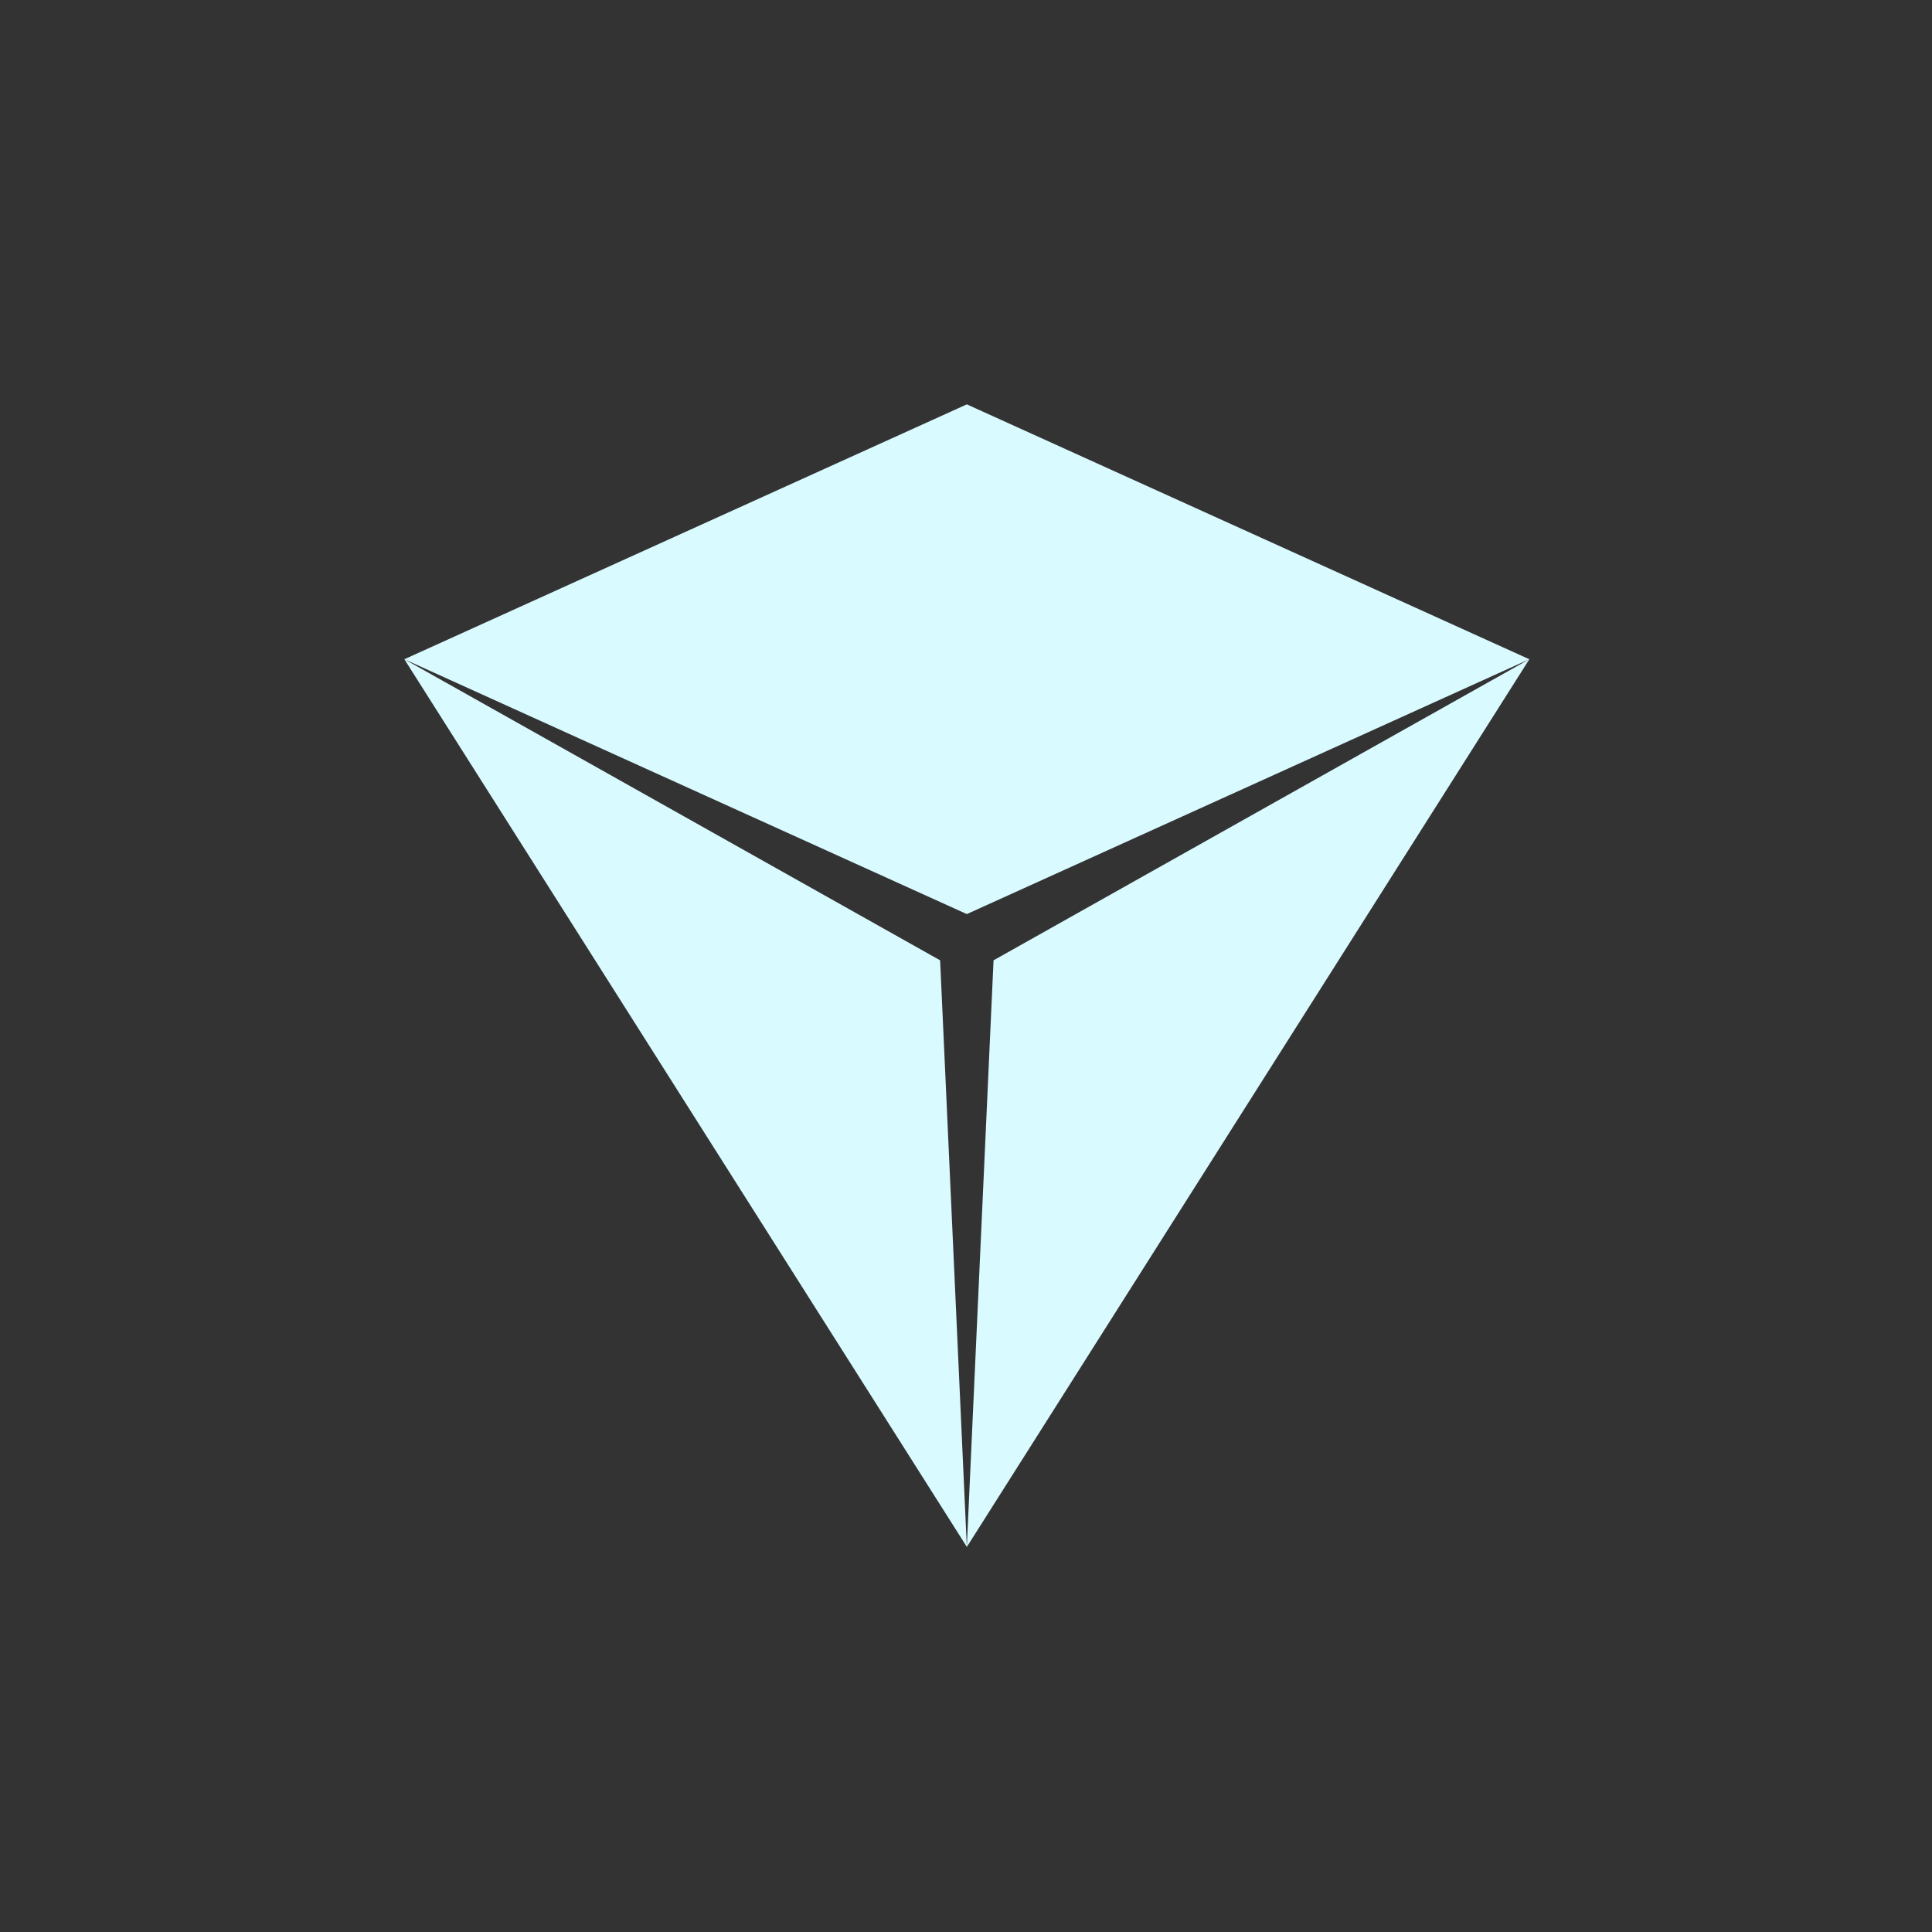
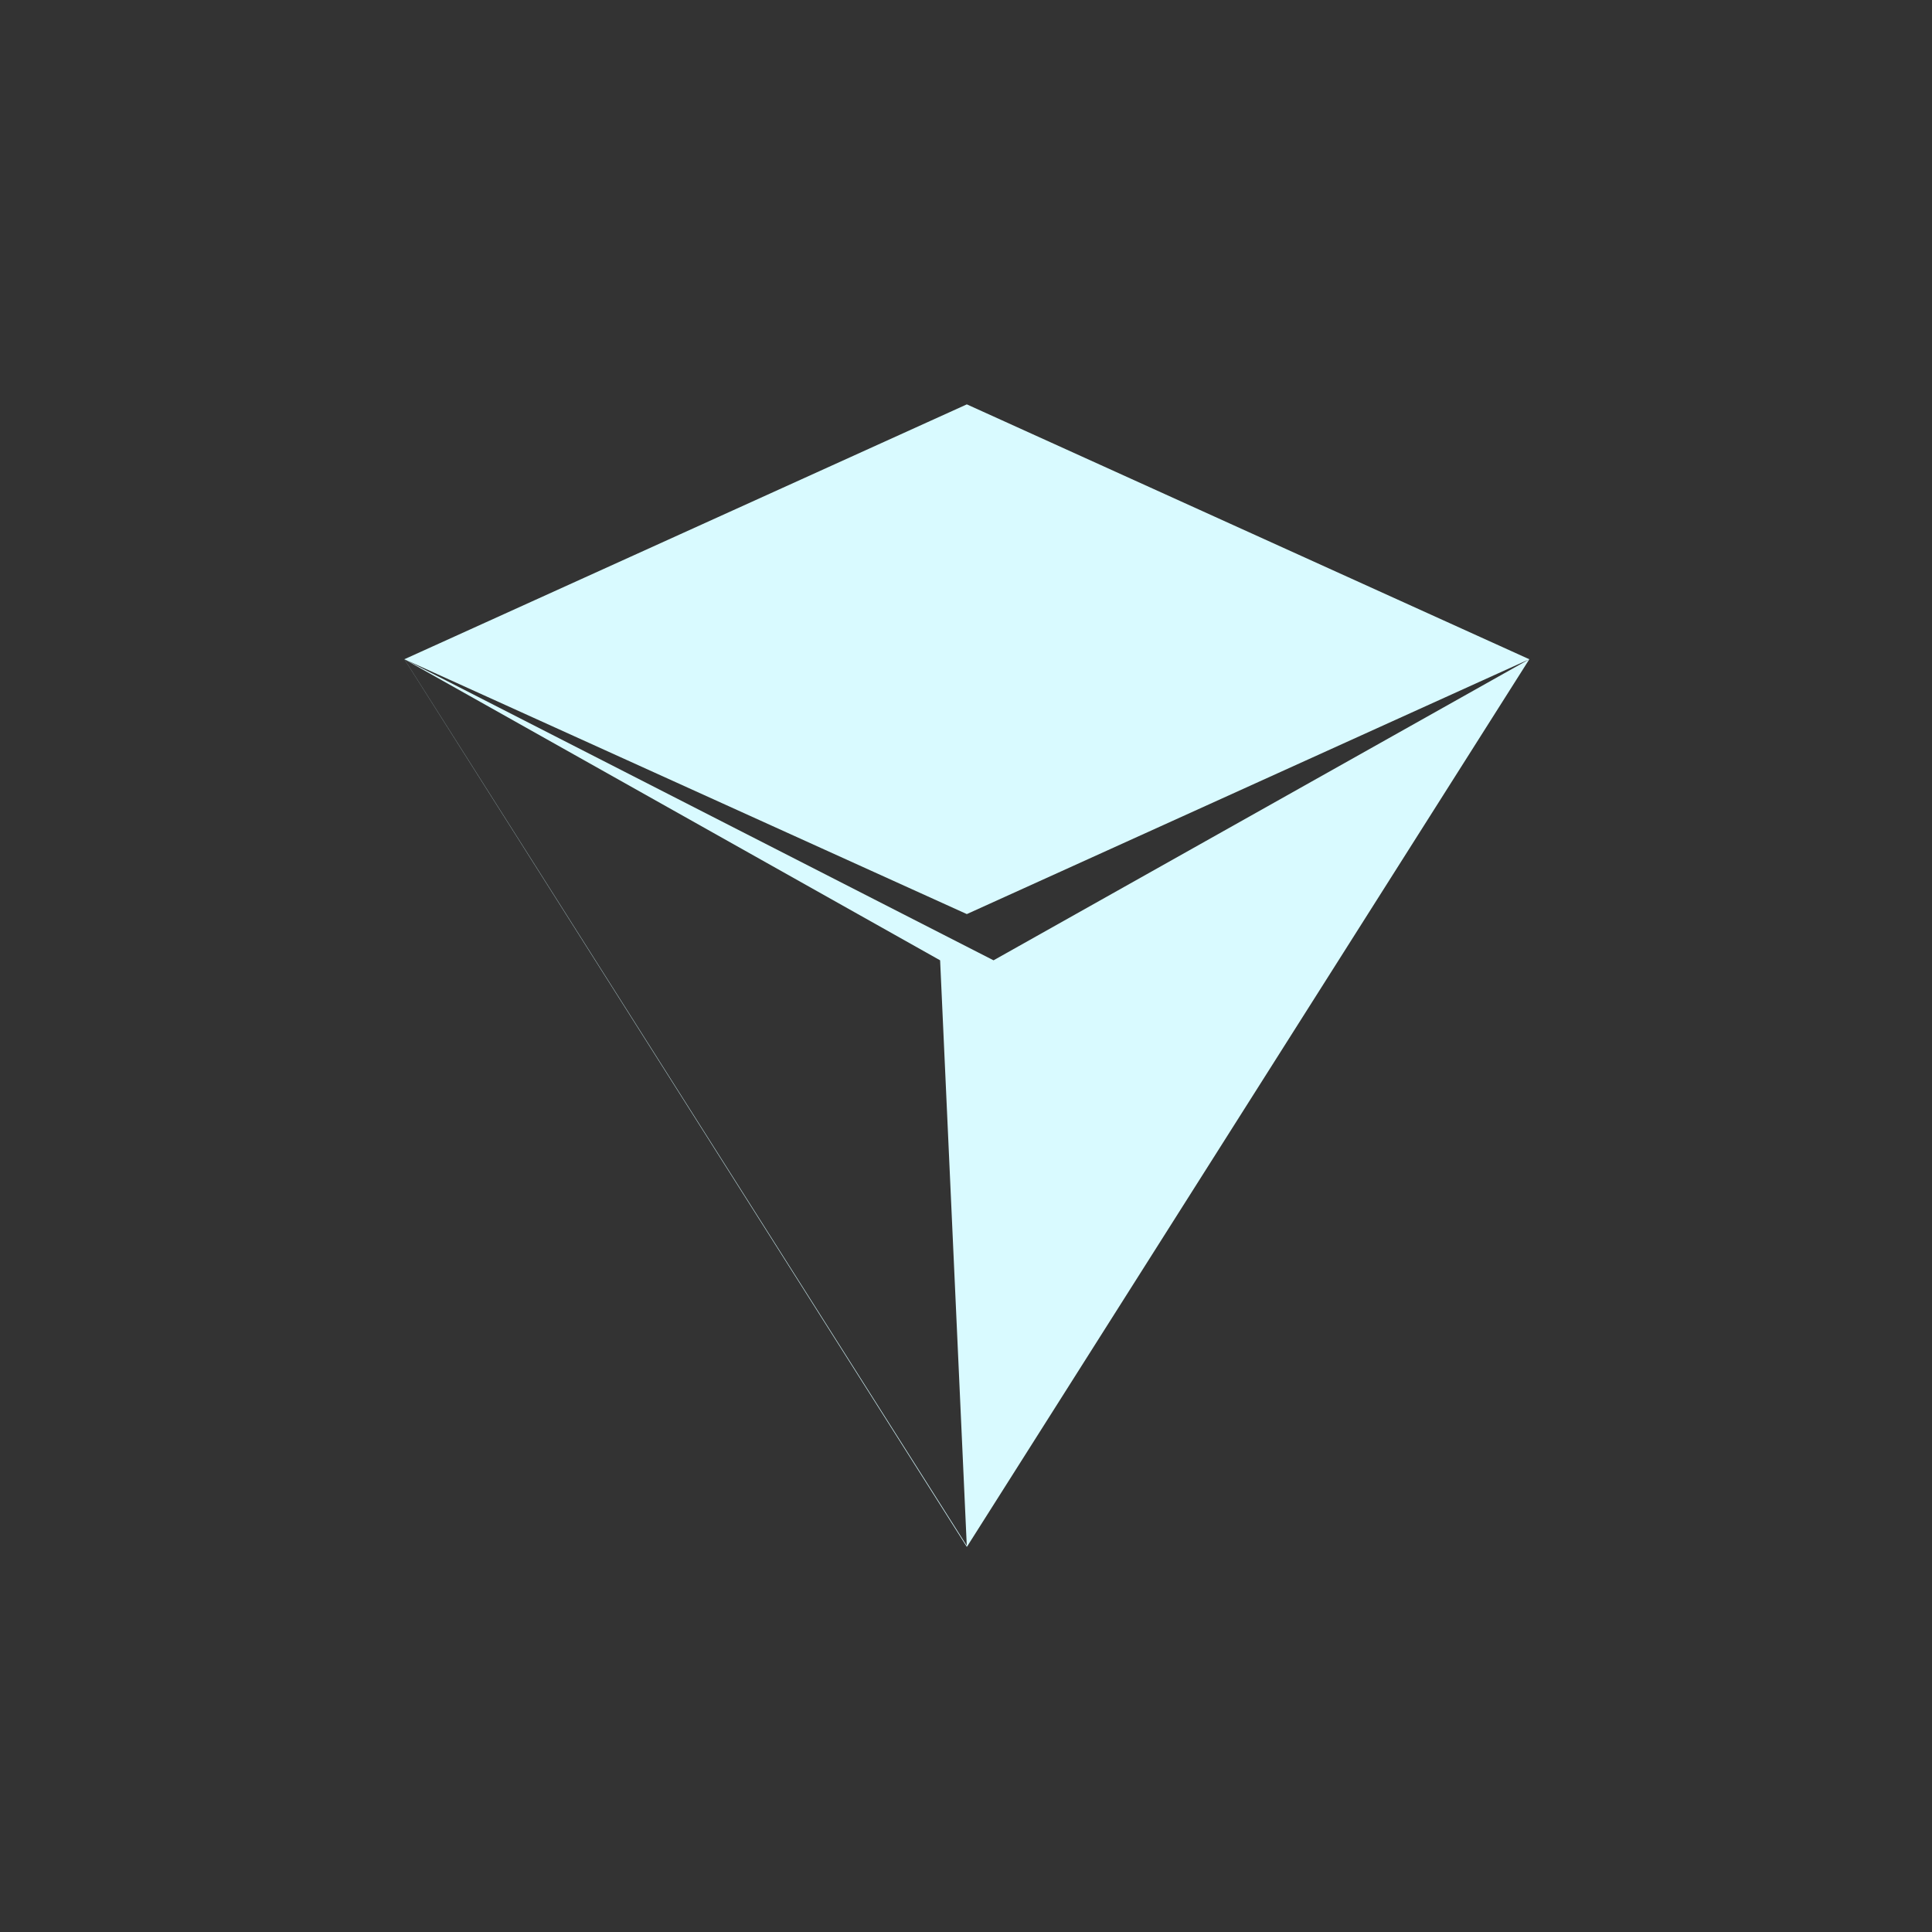
<svg xmlns="http://www.w3.org/2000/svg" width="86" height="86" viewBox="0 0 86 86" fill="none">
  <rect x="0" y="0" width="86" height="86" fill="#333333" stroke="none" />
-   <path fill-rule="evenodd" clip-rule="evenodd" d="M18.004 29.346L18 29.345L18 29.345L18.004 29.346ZM43.039 68.81L44.226 42.747L68.054 29.356L68.076 29.346L43.039 68.857V68.81ZM18.011 29.351L41.848 42.747L43.037 68.856L43.037 68.853V68.857L18 29.346L18.011 29.351ZM68.07 29.347L68.074 29.345L68.074 29.345L68.07 29.347ZM68.074 29.345L43.037 40.689L18 29.345L43.037 18L68.074 29.345Z" fill="#D9FAFF" />
+   <path fill-rule="evenodd" clip-rule="evenodd" d="M18.004 29.346L18 29.345L18 29.345L18.004 29.346ZL44.226 42.747L68.054 29.356L68.076 29.346L43.039 68.857V68.81ZM18.011 29.351L41.848 42.747L43.037 68.856L43.037 68.853V68.857L18 29.346L18.011 29.351ZM68.07 29.347L68.074 29.345L68.074 29.345L68.07 29.347ZM68.074 29.345L43.037 40.689L18 29.345L43.037 18L68.074 29.345Z" fill="#D9FAFF" />
</svg>